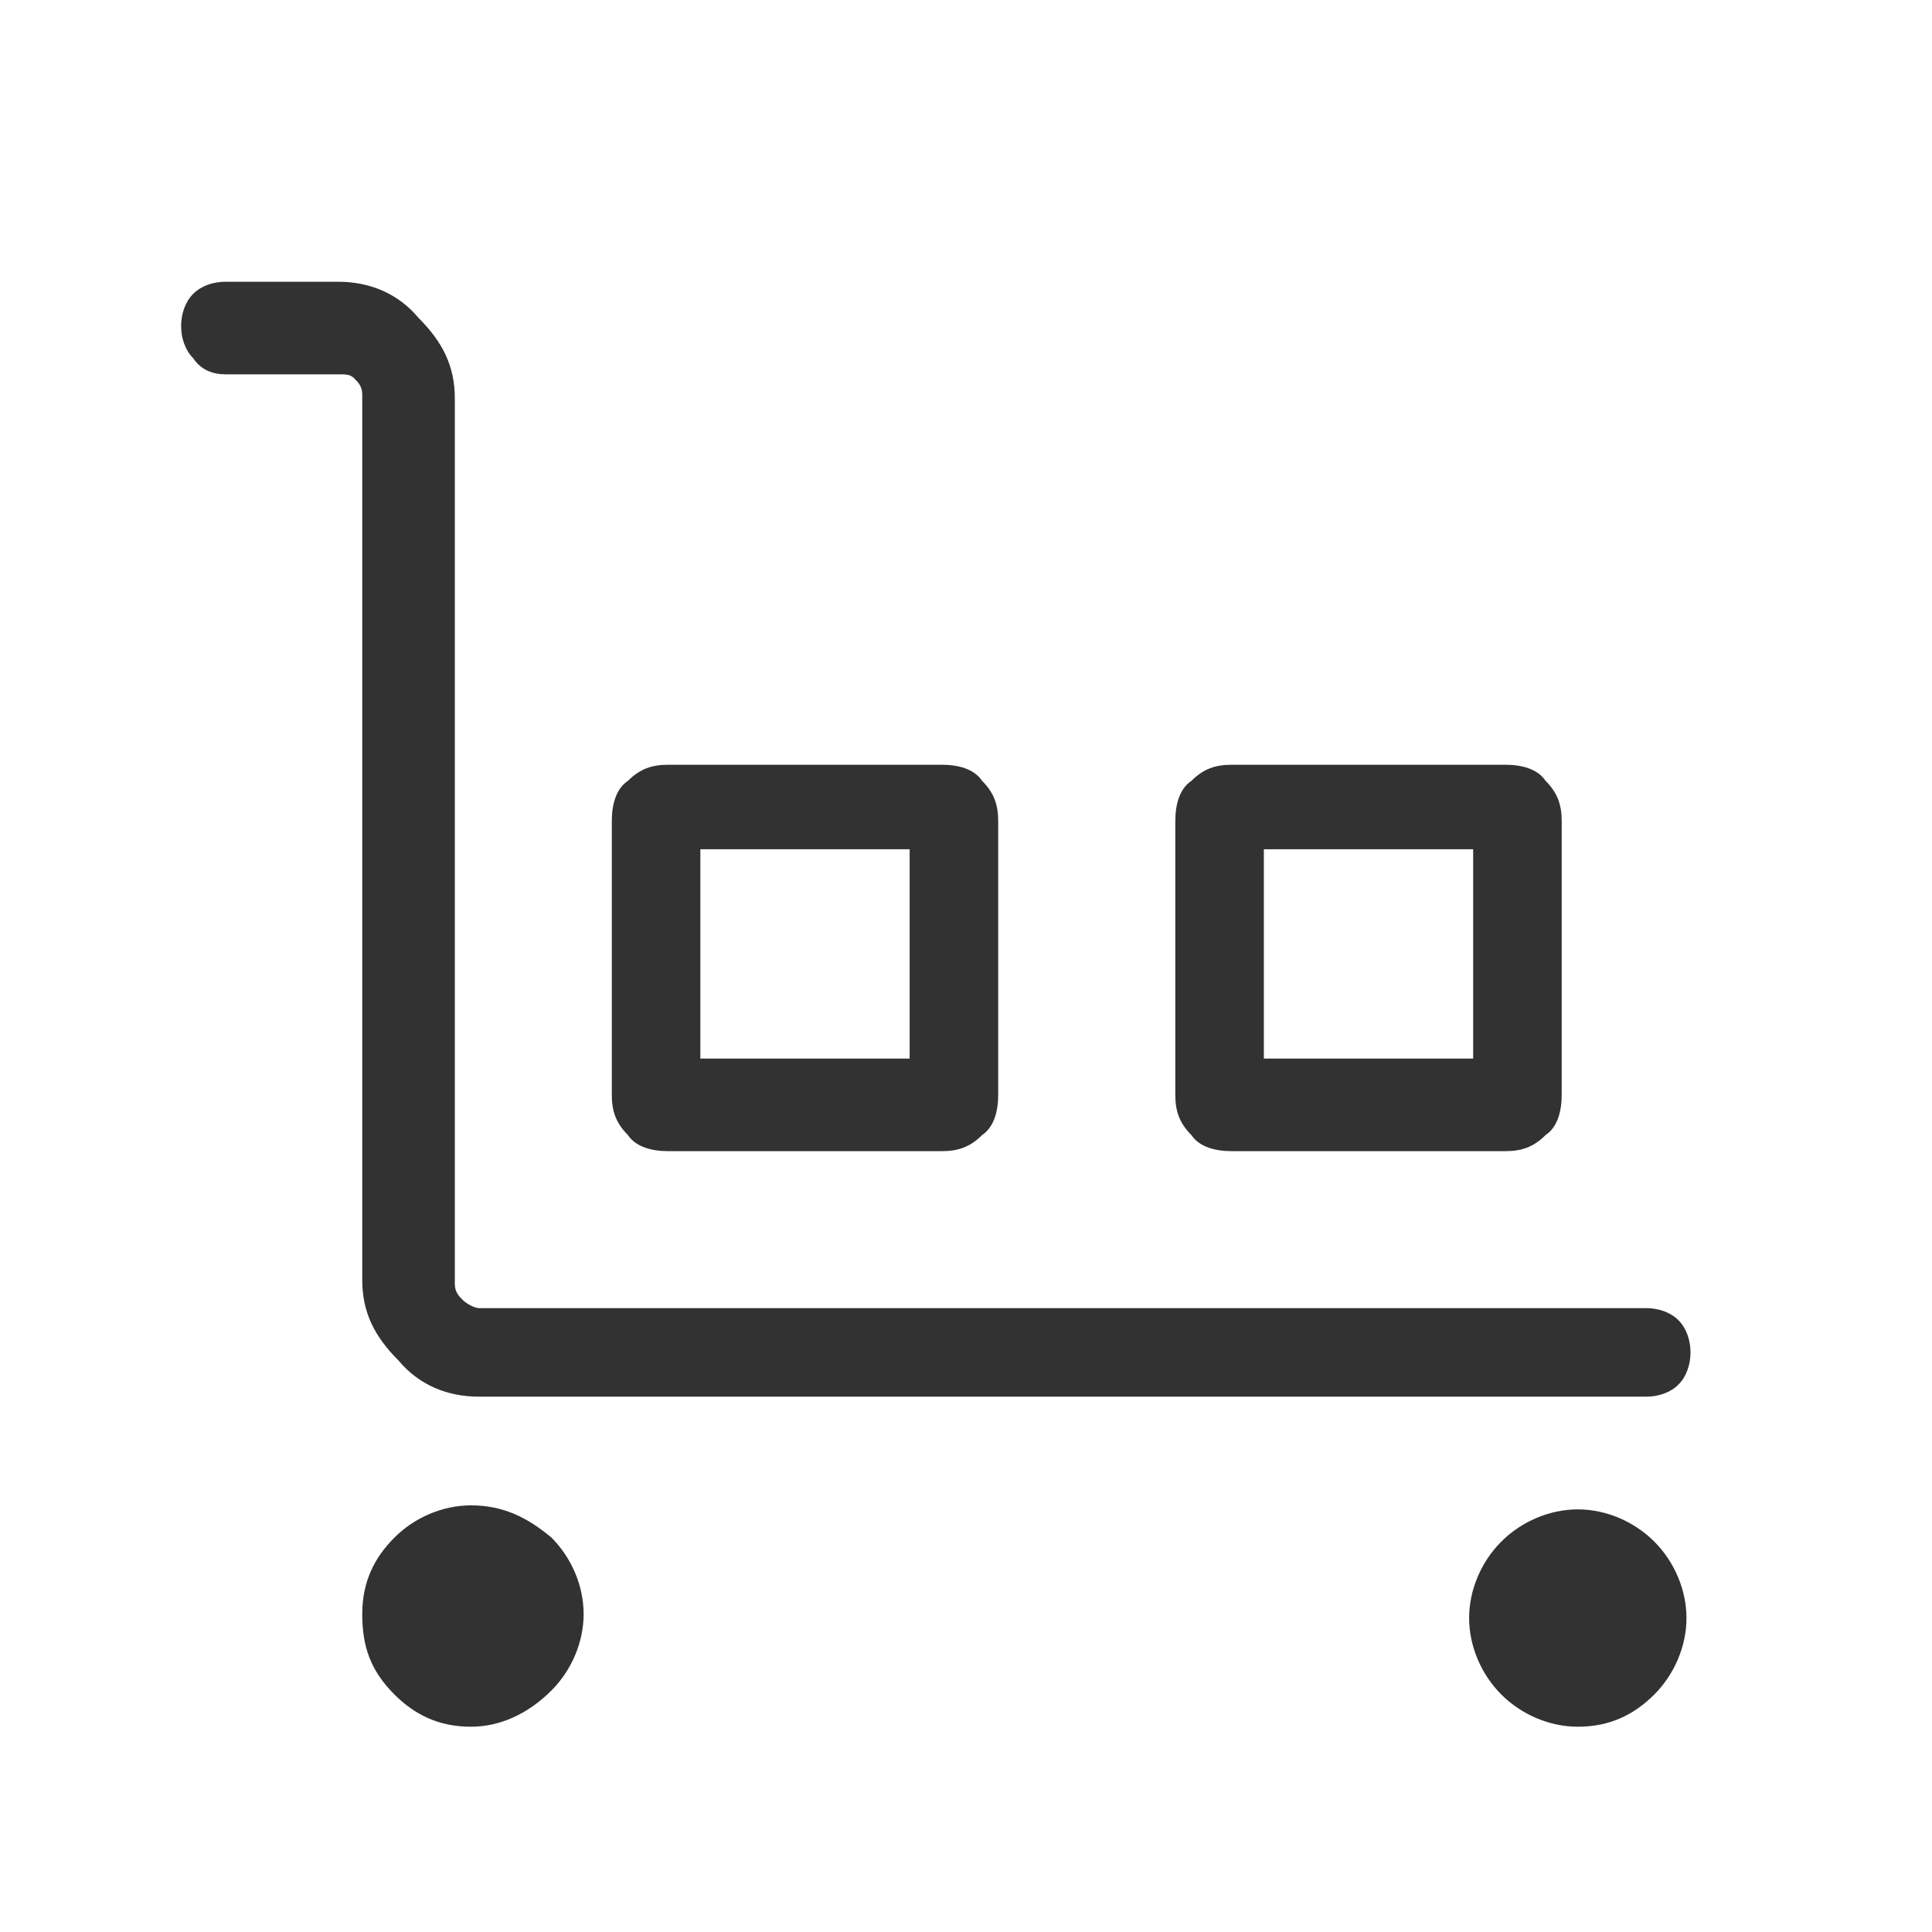
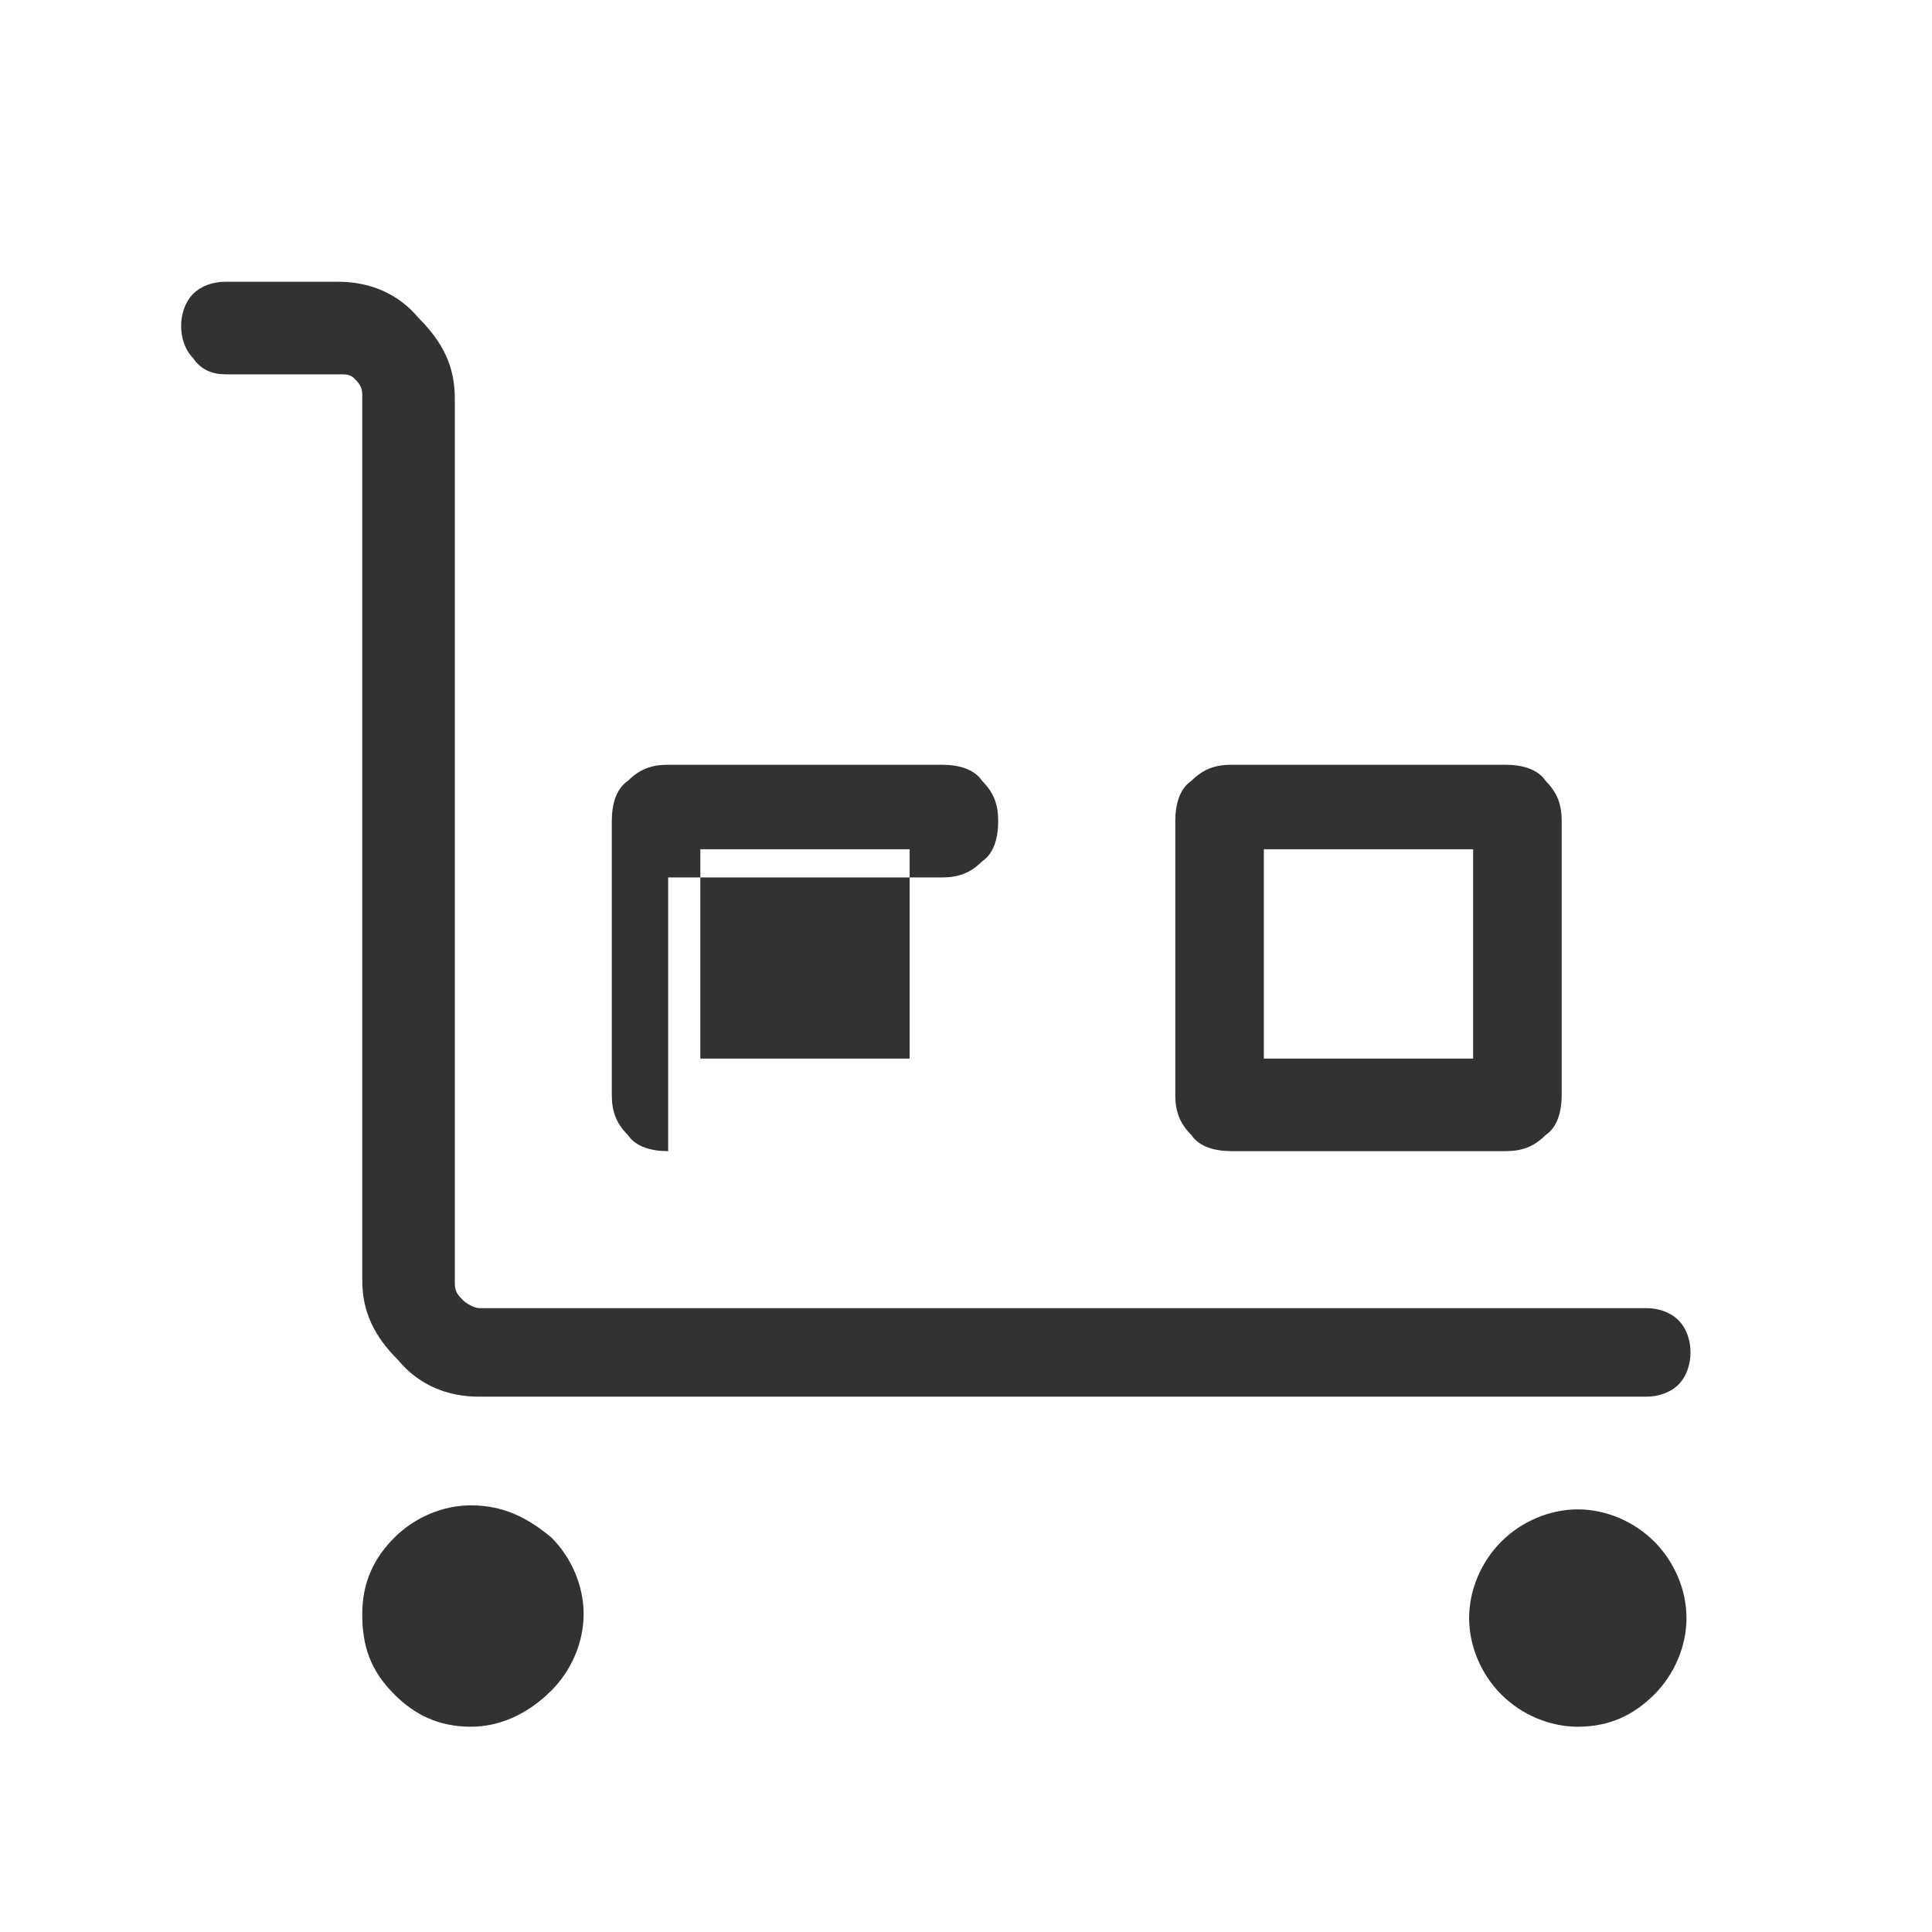
<svg xmlns="http://www.w3.org/2000/svg" version="1.1" id="Ebene_1" x="0px" y="0px" viewBox="0 0 48 48" style="enable-background:new 0 0 48 48;" xml:space="preserve">
  <style type="text/css">
	.st0{fill:#323232;}
</style>
-   <path class="st0" d="M40.9,34.7h-29c-0.8,0-1.5-0.3-2-0.9c-0.6-0.6-0.9-1.2-0.9-2v-22c0-0.2-0.1-0.3-0.2-0.4  C8.7,9.3,8.6,9.3,8.4,9.3H5.6C5.3,9.3,5,9.2,4.8,8.9C4.6,8.7,4.5,8.4,4.5,8.1c0-0.3,0.1-0.6,0.3-0.8C5,7.1,5.3,7,5.6,7h2.8  c0.8,0,1.5,0.3,2,0.9c0.6,0.6,0.9,1.2,0.9,2v22c0,0.2,0.1,0.3,0.2,0.4c0.1,0.1,0.3,0.2,0.4,0.2h29c0.3,0,0.6,0.1,0.8,0.3  c0.2,0.2,0.3,0.5,0.3,0.8c0,0.3-0.1,0.6-0.3,0.8C41.5,34.6,41.2,34.7,40.9,34.7L40.9,34.7z M11.7,42.9c-0.8,0-1.4-0.3-1.9-0.8  C9.2,41.5,9,40.9,9,40.1s0.3-1.4,0.8-1.9c0.5-0.5,1.2-0.8,1.9-0.8c0.8,0,1.4,0.3,2,0.8c0.5,0.5,0.8,1.2,0.8,1.9s-0.3,1.4-0.8,1.9  C13.1,42.6,12.4,42.9,11.7,42.9z M16.6,28.6c-0.4,0-0.8-0.1-1-0.4c-0.3-0.3-0.4-0.6-0.4-1v-6.8c0-0.4,0.1-0.8,0.4-1  c0.3-0.3,0.6-0.4,1-0.4h6.8c0.4,0,0.8,0.1,1,0.4c0.3,0.3,0.4,0.6,0.4,1v6.8c0,0.4-0.1,0.8-0.4,1c-0.3,0.3-0.6,0.4-1,0.4H16.6z   M17.4,26.3h5.2v-5.2h-5.2V26.3z M30.6,28.6c-0.4,0-0.8-0.1-1-0.4c-0.3-0.3-0.4-0.6-0.4-1v-6.8c0-0.4,0.1-0.8,0.4-1  c0.3-0.3,0.6-0.4,1-0.4h6.8c0.4,0,0.8,0.1,1,0.4c0.3,0.3,0.4,0.6,0.4,1v6.8c0,0.4-0.1,0.8-0.4,1c-0.3,0.3-0.6,0.4-1,0.4H30.6z   M31.4,26.3h5.2v-5.2h-5.2V26.3z M39.2,42.9c-0.7,0-1.4-0.3-1.9-0.8c-0.5-0.5-0.8-1.2-0.8-1.9s0.3-1.4,0.8-1.9  c0.5-0.5,1.2-0.8,1.9-0.8s1.4,0.3,1.9,0.8c0.5,0.5,0.8,1.2,0.8,1.9s-0.3,1.4-0.8,1.9C40.6,42.6,40,42.9,39.2,42.9z M17.4,26.3h5.2  H17.4z M31.4,26.3h5.2H31.4z" />
+   <path class="st0" d="M40.9,34.7h-29c-0.8,0-1.5-0.3-2-0.9c-0.6-0.6-0.9-1.2-0.9-2v-22c0-0.2-0.1-0.3-0.2-0.4  C8.7,9.3,8.6,9.3,8.4,9.3H5.6C5.3,9.3,5,9.2,4.8,8.9C4.6,8.7,4.5,8.4,4.5,8.1c0-0.3,0.1-0.6,0.3-0.8C5,7.1,5.3,7,5.6,7h2.8  c0.8,0,1.5,0.3,2,0.9c0.6,0.6,0.9,1.2,0.9,2v22c0,0.2,0.1,0.3,0.2,0.4c0.1,0.1,0.3,0.2,0.4,0.2h29c0.3,0,0.6,0.1,0.8,0.3  c0.2,0.2,0.3,0.5,0.3,0.8c0,0.3-0.1,0.6-0.3,0.8C41.5,34.6,41.2,34.7,40.9,34.7L40.9,34.7z M11.7,42.9c-0.8,0-1.4-0.3-1.9-0.8  C9.2,41.5,9,40.9,9,40.1s0.3-1.4,0.8-1.9c0.5-0.5,1.2-0.8,1.9-0.8c0.8,0,1.4,0.3,2,0.8c0.5,0.5,0.8,1.2,0.8,1.9s-0.3,1.4-0.8,1.9  C13.1,42.6,12.4,42.9,11.7,42.9z M16.6,28.6c-0.4,0-0.8-0.1-1-0.4c-0.3-0.3-0.4-0.6-0.4-1v-6.8c0-0.4,0.1-0.8,0.4-1  c0.3-0.3,0.6-0.4,1-0.4h6.8c0.4,0,0.8,0.1,1,0.4c0.3,0.3,0.4,0.6,0.4,1c0,0.4-0.1,0.8-0.4,1c-0.3,0.3-0.6,0.4-1,0.4H16.6z   M17.4,26.3h5.2v-5.2h-5.2V26.3z M30.6,28.6c-0.4,0-0.8-0.1-1-0.4c-0.3-0.3-0.4-0.6-0.4-1v-6.8c0-0.4,0.1-0.8,0.4-1  c0.3-0.3,0.6-0.4,1-0.4h6.8c0.4,0,0.8,0.1,1,0.4c0.3,0.3,0.4,0.6,0.4,1v6.8c0,0.4-0.1,0.8-0.4,1c-0.3,0.3-0.6,0.4-1,0.4H30.6z   M31.4,26.3h5.2v-5.2h-5.2V26.3z M39.2,42.9c-0.7,0-1.4-0.3-1.9-0.8c-0.5-0.5-0.8-1.2-0.8-1.9s0.3-1.4,0.8-1.9  c0.5-0.5,1.2-0.8,1.9-0.8s1.4,0.3,1.9,0.8c0.5,0.5,0.8,1.2,0.8,1.9s-0.3,1.4-0.8,1.9C40.6,42.6,40,42.9,39.2,42.9z M17.4,26.3h5.2  H17.4z M31.4,26.3h5.2H31.4z" />
</svg>